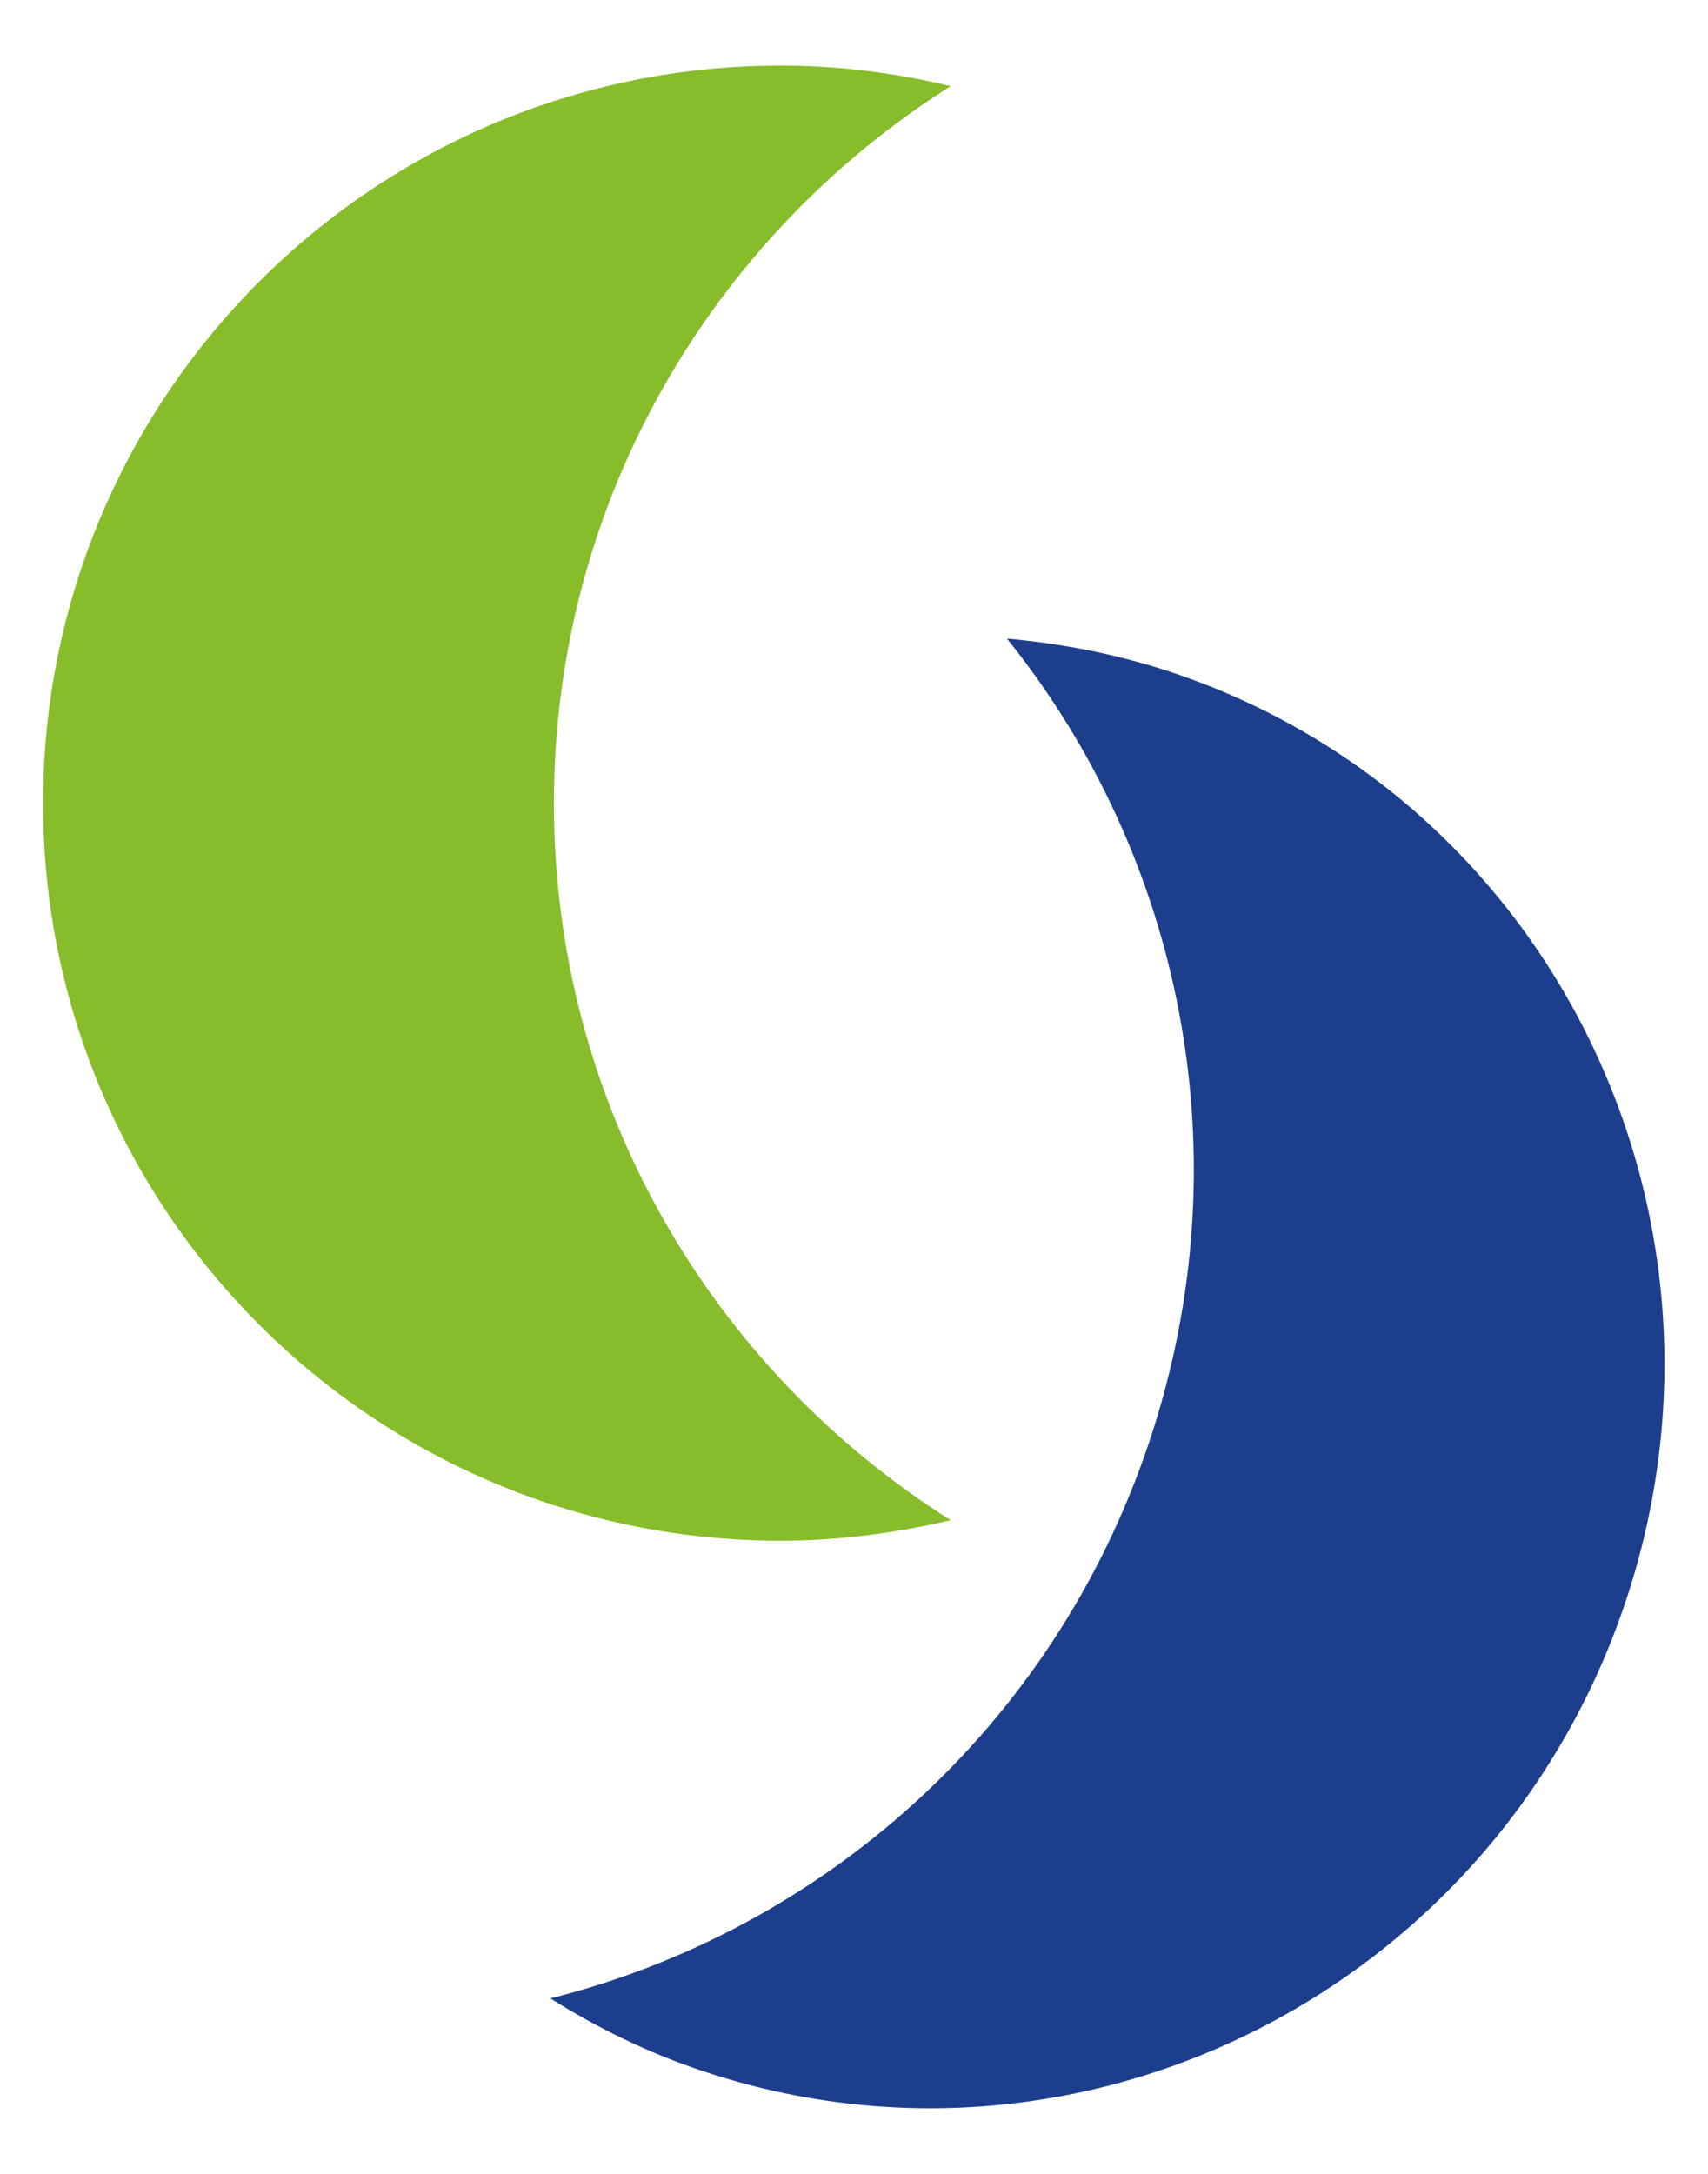
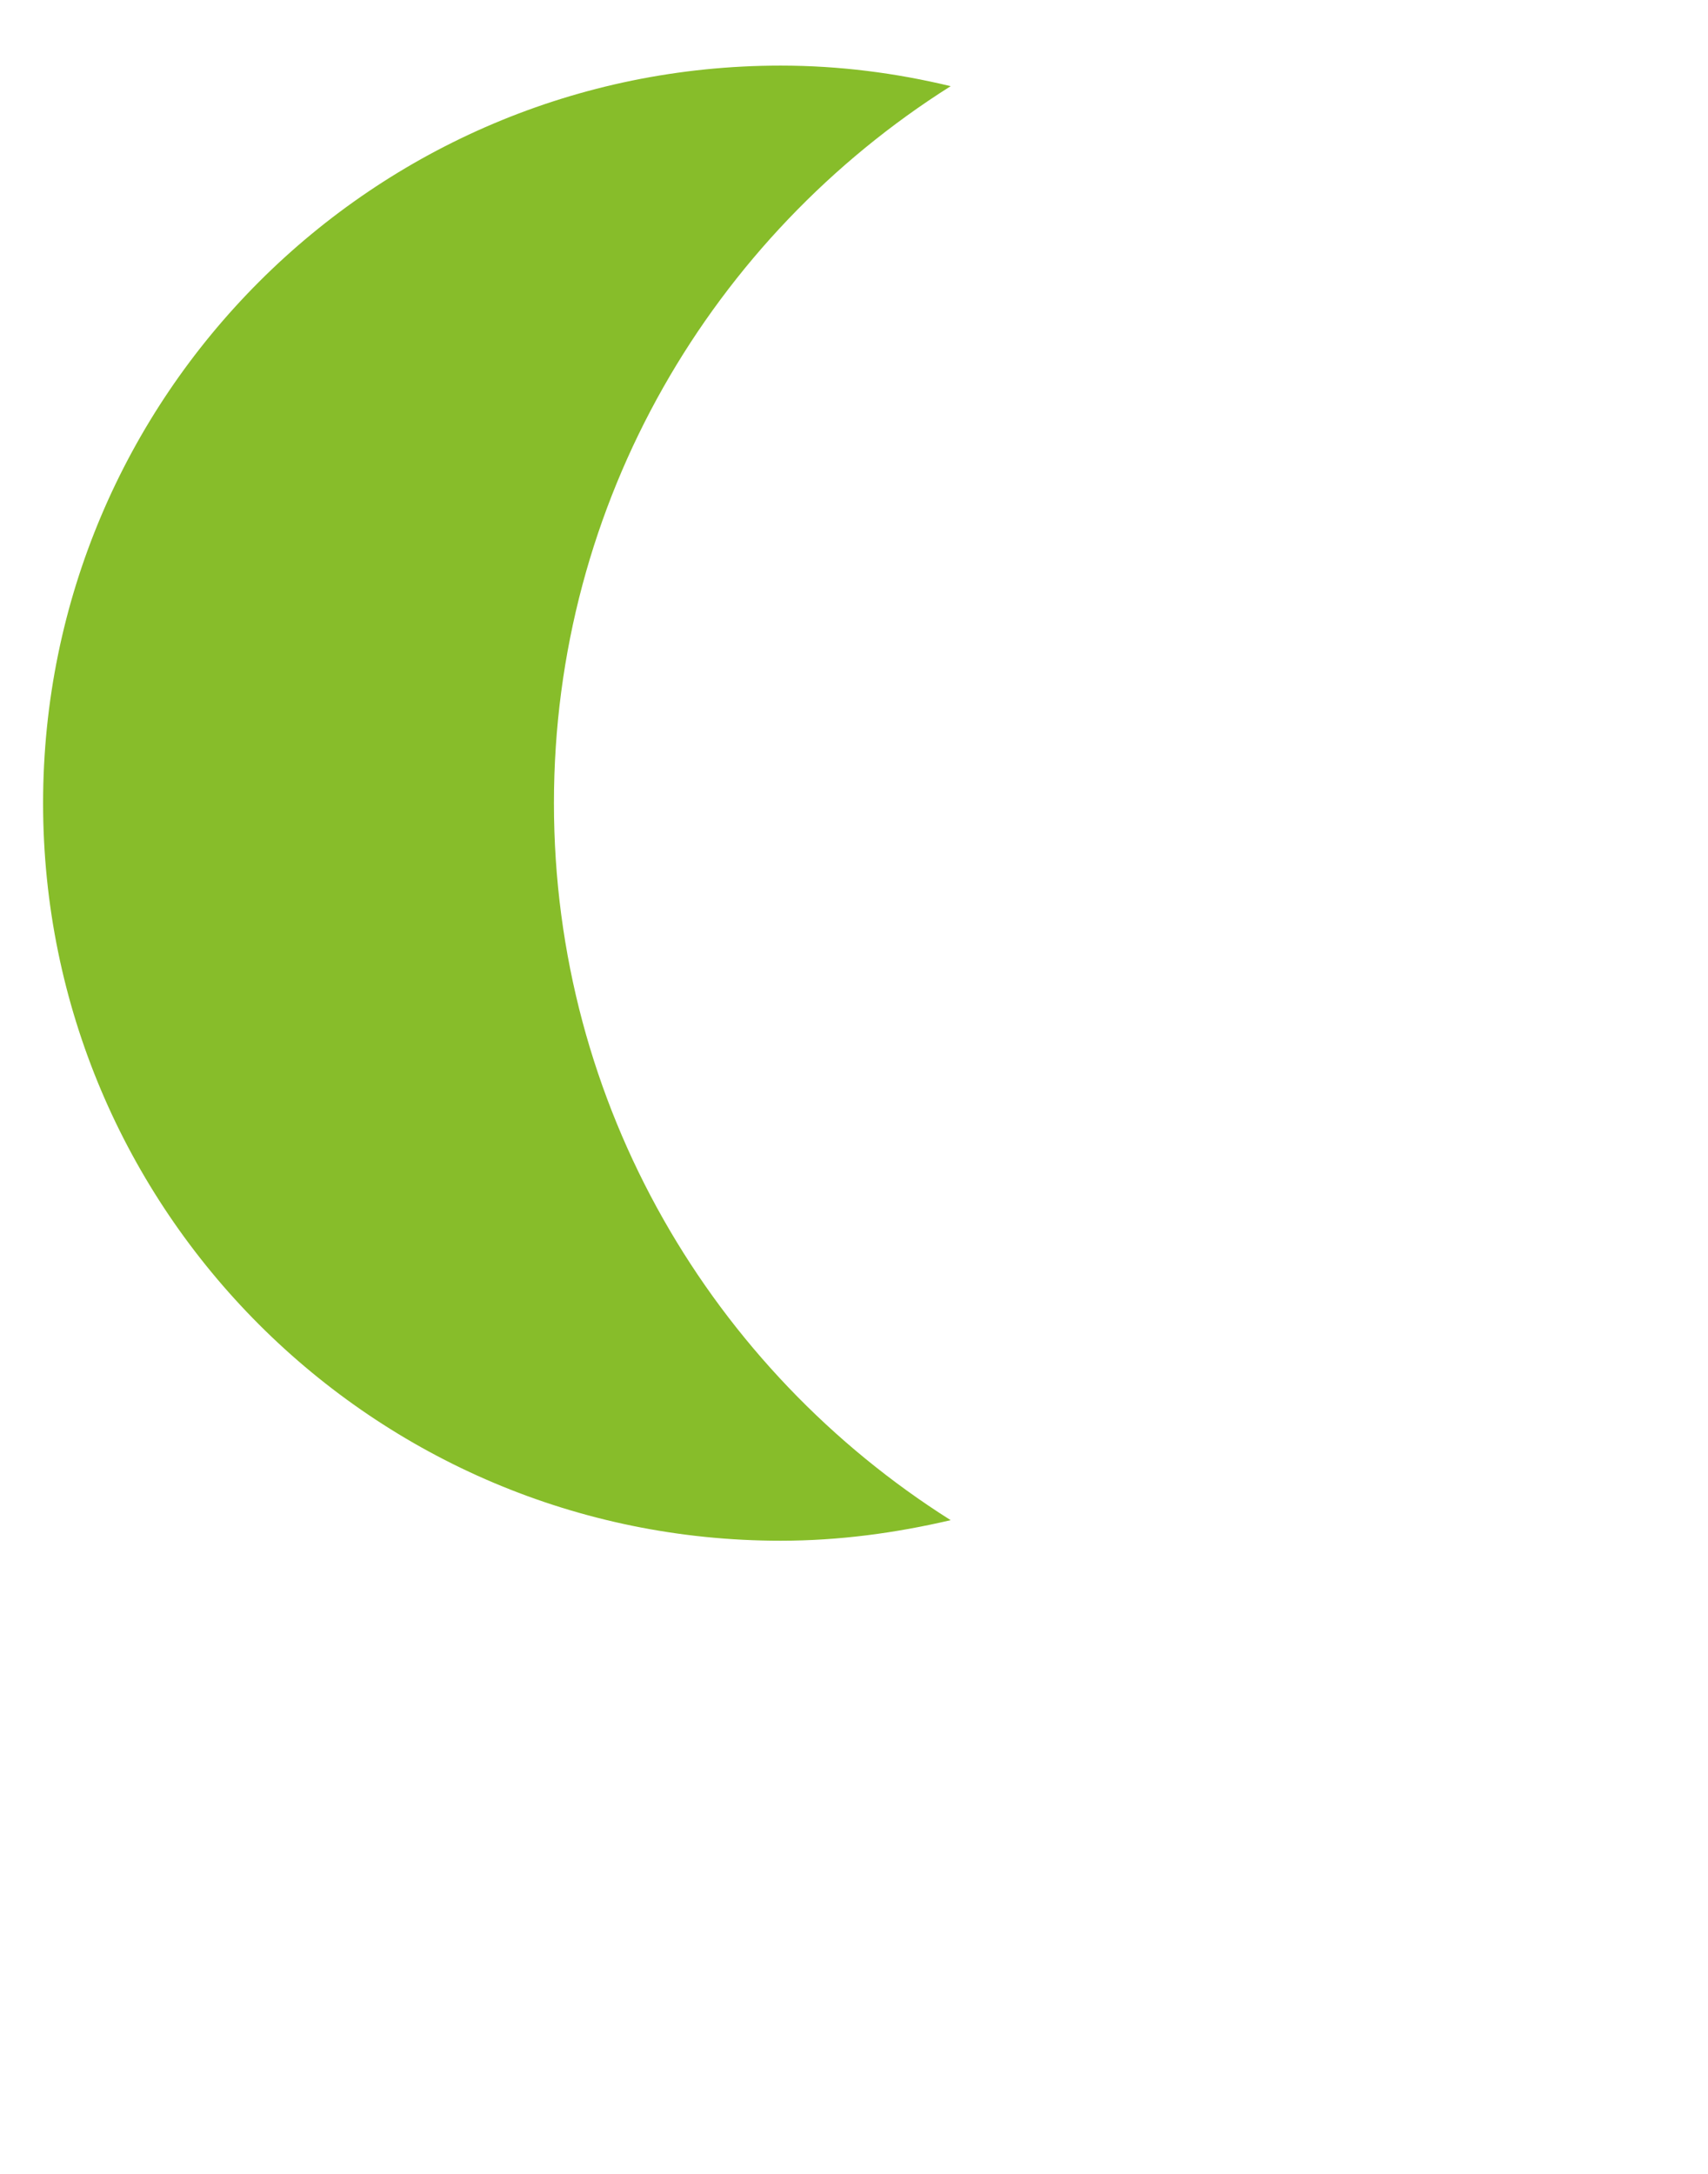
<svg xmlns="http://www.w3.org/2000/svg" version="1.1" x="0px" y="0px" viewBox="0 0 44 56">
  <style type="text/css">
	.st0{fill:#1C3E8D;}
	.st1{fill:#87BD2A;}
</style>
  <g>
-     <path class="st0" d="M29.6,37.16c2.48-7.38,0.83-15.13-3.66-20.71c1.42,0.13,2.84,0.4,4.25,0.87c9.79,3.28,15.02,14.01,11.68,23.96   c-3.34,9.95-13.98,15.35-23.77,12.07c-1.41-0.47-2.71-1.11-3.92-1.87C21.14,49.73,27.13,44.54,29.6,37.16z" />
    <path class="st1" d="M14.27,20.69c0,7.79,4.09,14.6,10.22,18.47c-1.41,0.33-2.87,0.53-4.38,0.53c-10.49,0-19-8.51-19-19   c0-10.49,8.51-19,19-19c1.51,0,2.97,0.19,4.38,0.53C18.36,6.09,14.27,12.91,14.27,20.69z" />
  </g>
</svg>